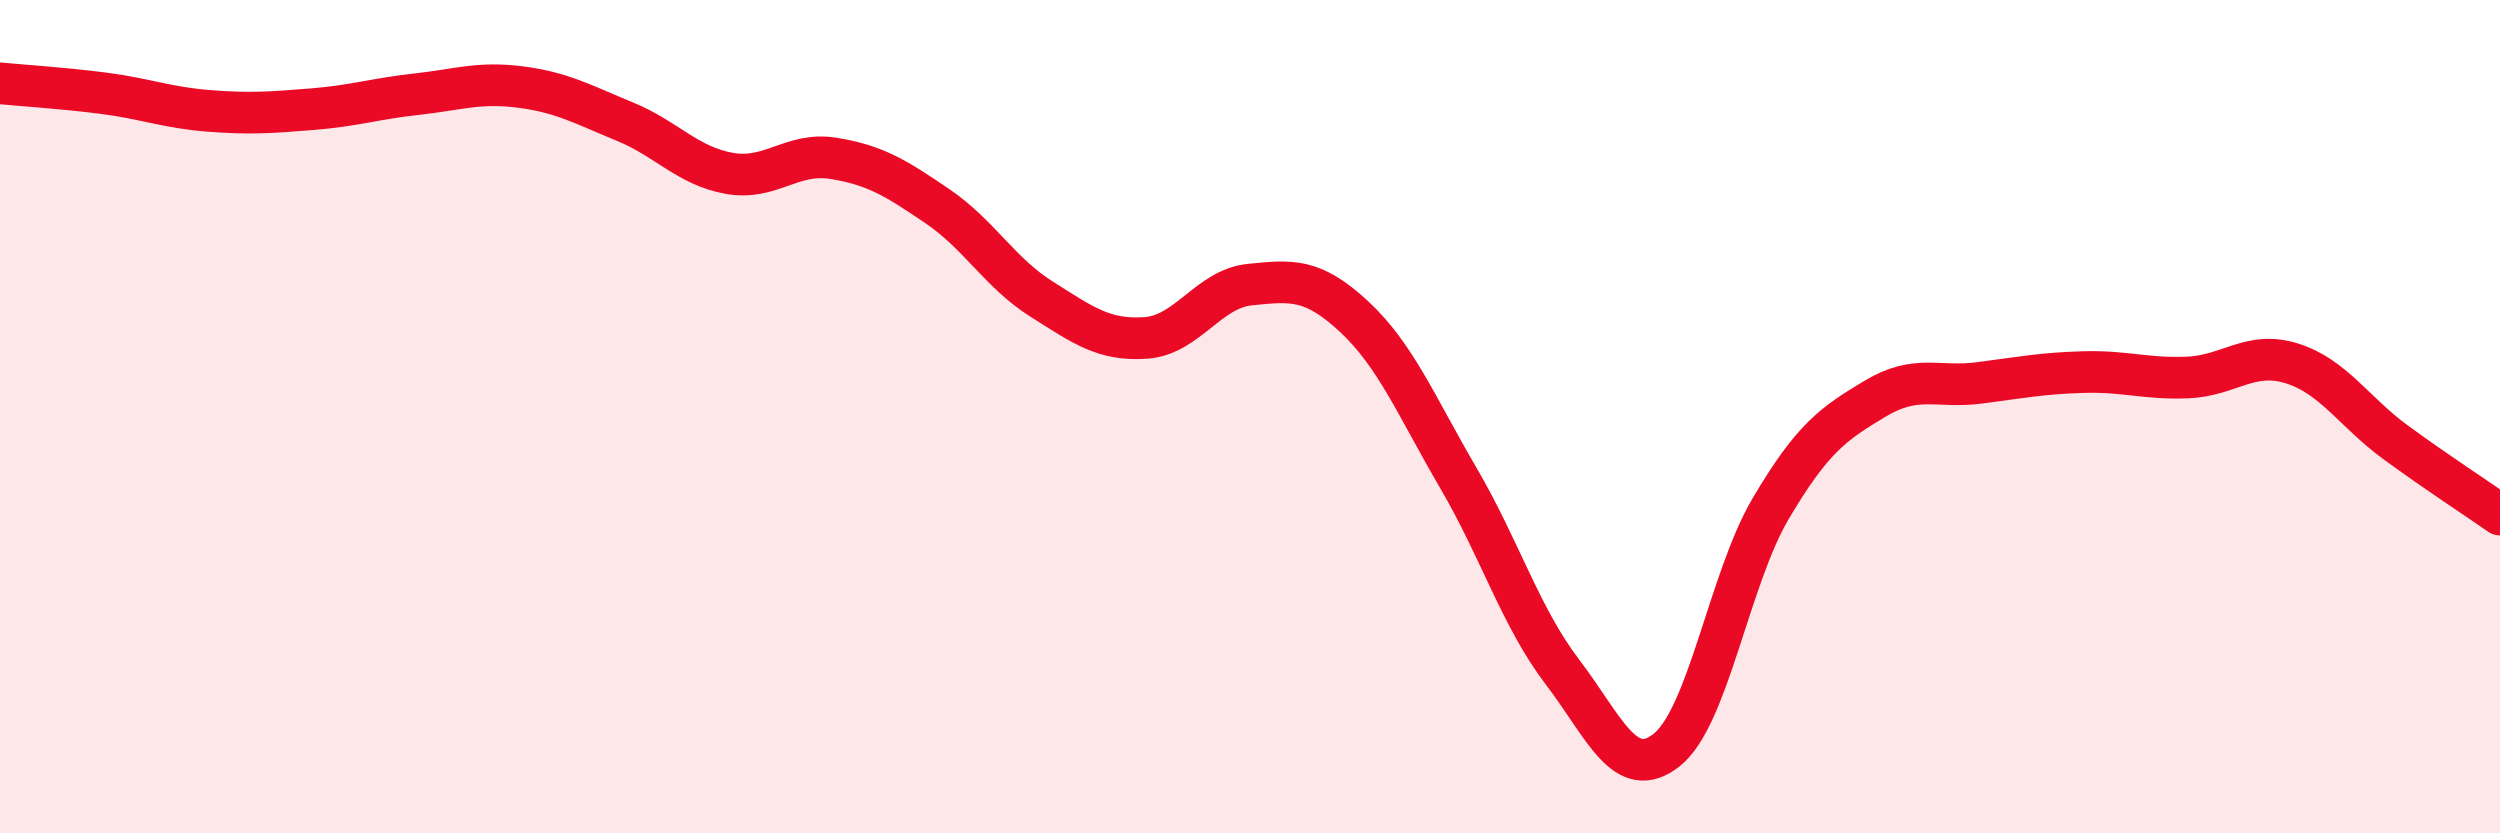
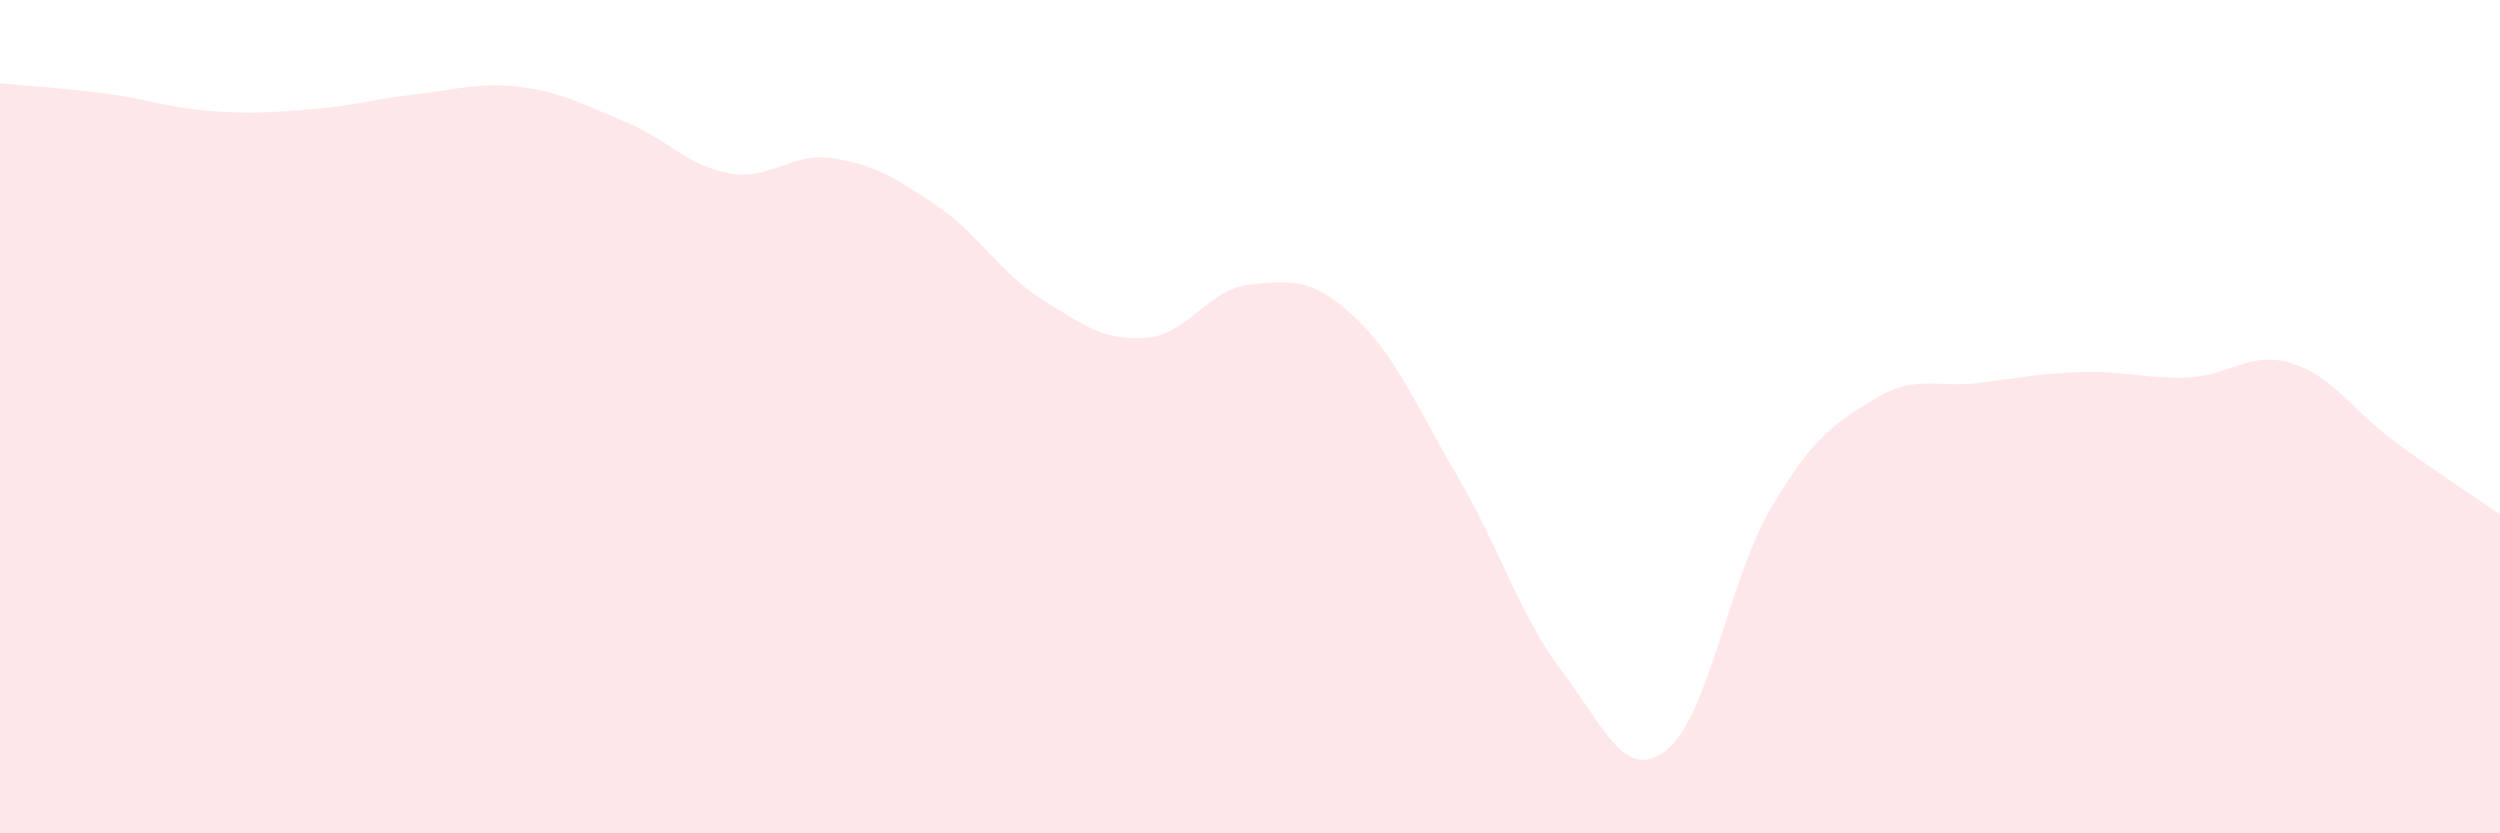
<svg xmlns="http://www.w3.org/2000/svg" width="60" height="20" viewBox="0 0 60 20">
  <path d="M 0,2 C 0.5,2.05 1.5,2.11 2.5,2.24 C 3.5,2.37 4,2.58 5,2.66 C 6,2.74 6.5,2.7 7.5,2.62 C 8.5,2.54 9,2.37 10,2.26 C 11,2.15 11.5,1.96 12.5,2.09 C 13.5,2.22 14,2.51 15,2.92 C 16,3.33 16.5,3.98 17.5,4.16 C 18.5,4.34 19,3.64 20,3.8 C 21,3.96 21.5,4.27 22.5,4.95 C 23.5,5.63 24,6.55 25,7.18 C 26,7.81 26.5,8.18 27.5,8.11 C 28.5,8.04 29,6.93 30,6.83 C 31,6.73 31.5,6.67 32.5,7.6 C 33.5,8.53 34,9.76 35,11.47 C 36,13.18 36.5,14.82 37.5,16.13 C 38.5,17.44 39,18.79 40,18 C 41,17.21 41.5,13.89 42.5,12.2 C 43.5,10.51 44,10.17 45,9.57 C 46,8.97 46.5,9.32 47.5,9.19 C 48.5,9.06 49,8.96 50,8.93 C 51,8.9 51.5,9.1 52.5,9.06 C 53.5,9.02 54,8.41 55,8.72 C 56,9.03 56.5,9.89 57.5,10.62 C 58.5,11.35 59.5,12 60,12.35L60 20L0 20Z" fill="#EB0A25" opacity="0.1" stroke-linecap="round" stroke-linejoin="round" />
-   <path d="M 0,2 C 0.5,2.05 1.5,2.11 2.5,2.24 C 3.5,2.37 4,2.58 5,2.66 C 6,2.74 6.5,2.7 7.5,2.62 C 8.5,2.54 9,2.37 10,2.26 C 11,2.15 11.5,1.96 12.5,2.09 C 13.5,2.22 14,2.51 15,2.92 C 16,3.33 16.5,3.98 17.5,4.16 C 18.5,4.34 19,3.64 20,3.8 C 21,3.96 21.5,4.27 22.5,4.95 C 23.5,5.63 24,6.55 25,7.18 C 26,7.81 26.5,8.18 27.5,8.11 C 28.5,8.04 29,6.93 30,6.83 C 31,6.73 31.5,6.67 32.5,7.6 C 33.5,8.53 34,9.76 35,11.47 C 36,13.18 36.5,14.82 37.5,16.13 C 38.5,17.44 39,18.79 40,18 C 41,17.21 41.5,13.89 42.5,12.2 C 43.5,10.51 44,10.17 45,9.57 C 46,8.97 46.5,9.32 47.5,9.19 C 48.5,9.06 49,8.96 50,8.93 C 51,8.9 51.5,9.1 52.5,9.06 C 53.5,9.02 54,8.41 55,8.72 C 56,9.03 56.5,9.89 57.5,10.62 C 58.5,11.35 59.5,12 60,12.35" stroke="#EB0A25" stroke-width="1" fill="none" stroke-linecap="round" stroke-linejoin="round" />
</svg>